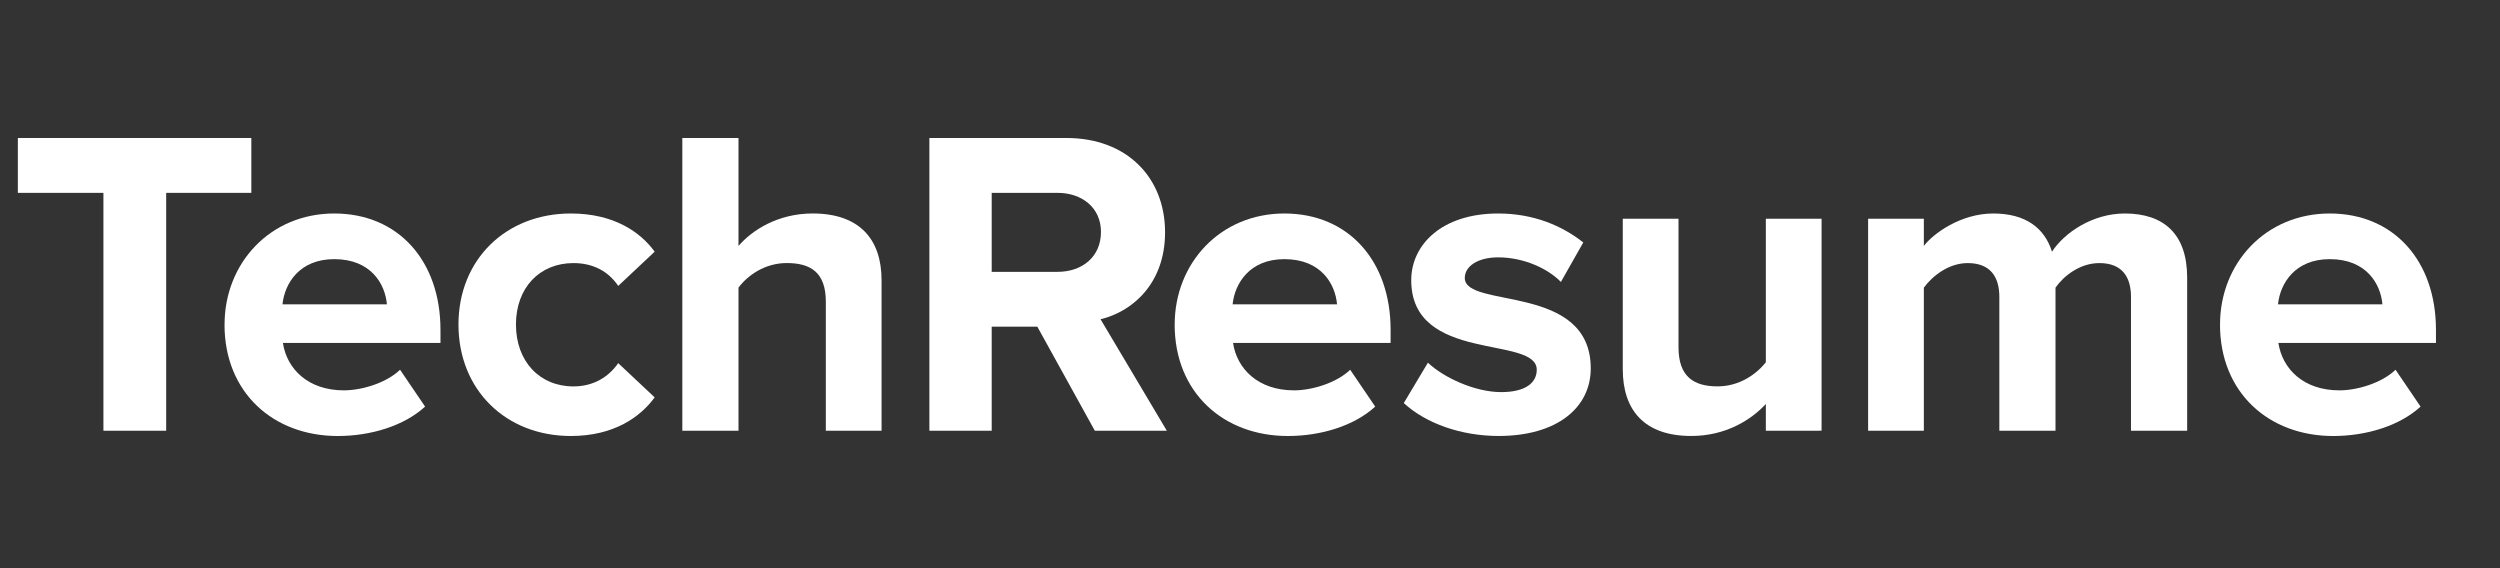
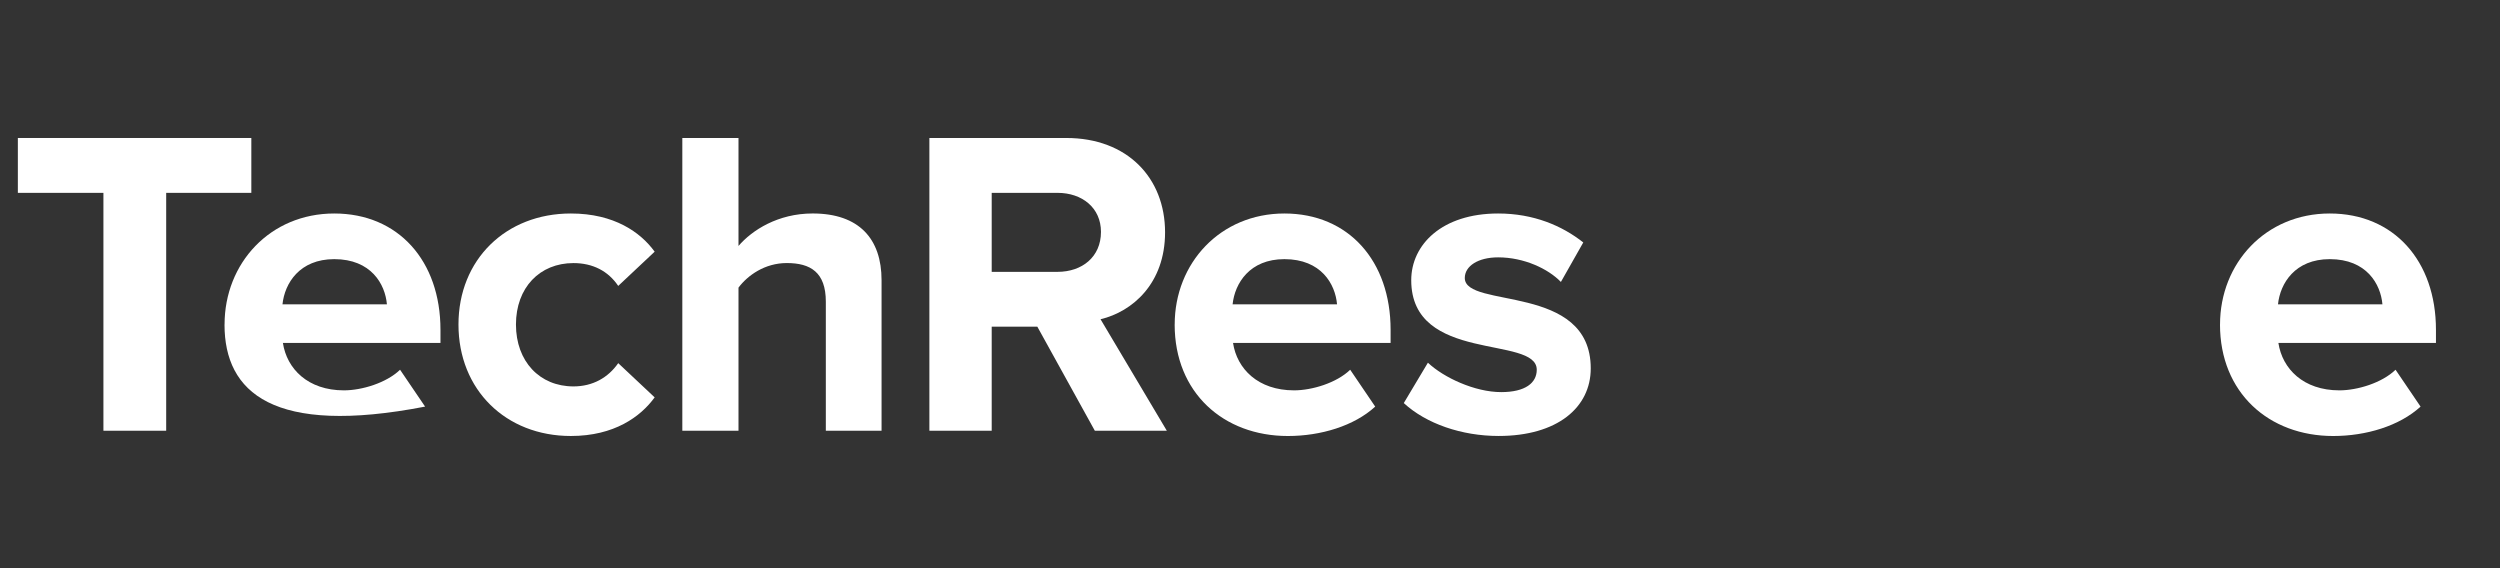
<svg xmlns="http://www.w3.org/2000/svg" width="154" height="35" viewBox="0 0 154 35" fill="none">
  <rect x="0" y="0" width="154" height="35" fill="#333333" stroke="none" />
  <path d="M6.371 26.533V11.88H1.1V8.5H15.482V11.88H10.237V26.533H6.371Z" fill="white" />
-   <path d="M13.833 19.991C13.833 16.206 16.644 13.151 20.591 13.151C24.538 13.151 27.133 16.071 27.133 20.315V21.126H17.427C17.67 22.721 18.968 24.046 21.184 24.046C22.293 24.046 23.806 23.587 24.644 22.776L26.186 25.047C24.887 26.237 22.832 26.858 20.806 26.858C16.832 26.858 13.83 24.182 13.83 19.992L13.833 19.991ZM20.591 15.963C18.455 15.963 17.535 17.449 17.401 18.747H23.834C23.726 17.504 22.862 15.963 20.591 15.963Z" fill="white" />
+   <path d="M13.833 19.991C13.833 16.206 16.644 13.151 20.591 13.151C24.538 13.151 27.133 16.071 27.133 20.315V21.126H17.427C17.67 22.721 18.968 24.046 21.184 24.046C22.293 24.046 23.806 23.587 24.644 22.776L26.186 25.047C16.832 26.858 13.83 24.182 13.83 19.992L13.833 19.991ZM20.591 15.963C18.455 15.963 17.535 17.449 17.401 18.747H23.834C23.726 17.504 22.862 15.963 20.591 15.963Z" fill="white" />
  <path d="M28.242 19.991C28.242 15.989 31.162 13.151 35.163 13.151C37.84 13.151 39.462 14.313 40.327 15.504L38.083 17.612C37.461 16.693 36.515 16.206 35.325 16.206C33.243 16.206 31.783 17.72 31.783 19.991C31.783 22.262 33.243 23.803 35.325 23.803C36.514 23.803 37.461 23.263 38.083 22.37L40.327 24.478C39.462 25.668 37.84 26.857 35.163 26.857C31.162 26.857 28.242 24.018 28.242 19.991Z" fill="white" />
  <path d="M50.871 26.532V18.583C50.871 16.771 49.925 16.204 48.465 16.204C47.114 16.204 46.059 16.961 45.491 17.718V26.532H42.031V8.5H45.491V15.15C46.329 14.177 47.923 13.15 50.06 13.15C52.926 13.15 54.304 14.718 54.304 17.259V26.533L50.871 26.532Z" fill="white" />
  <path d="M67.441 26.532L63.9 20.124H61.089V26.532H57.25V8.5H65.685C69.443 8.5 71.768 10.96 71.768 14.312C71.768 17.476 69.74 19.205 67.793 19.665L71.876 26.532H67.441ZM67.82 14.285C67.82 12.799 66.658 11.88 65.144 11.88H61.089V16.746H65.144C66.658 16.746 67.82 15.826 67.82 14.285Z" fill="white" />
  <path d="M72.361 19.991C72.361 16.206 75.172 13.151 79.119 13.151C83.066 13.151 85.661 16.071 85.661 20.315V21.126H75.955C76.198 22.721 77.496 24.046 79.713 24.046C80.821 24.046 82.335 23.587 83.172 22.776L84.713 25.047C83.415 26.237 81.362 26.858 79.334 26.858C75.36 26.858 72.359 24.182 72.359 19.992L72.361 19.991ZM79.119 15.963C76.983 15.963 76.063 17.449 75.928 18.747H82.362C82.254 17.504 81.39 15.963 79.119 15.963Z" fill="white" />
  <path d="M86.473 24.829L87.959 22.342C88.932 23.261 90.852 24.154 92.474 24.154C93.961 24.154 94.664 23.587 94.664 22.776C94.664 20.639 86.932 22.397 86.932 17.261C86.932 15.071 88.824 13.151 92.285 13.151C94.474 13.151 96.231 13.908 97.53 14.935L96.151 17.368C95.367 16.556 93.88 15.853 92.286 15.853C91.043 15.853 90.231 16.394 90.231 17.124C90.231 19.044 97.99 17.421 97.99 22.693C97.99 25.099 95.935 26.856 92.313 26.856C90.042 26.856 87.852 26.101 86.473 24.829Z" fill="white" />
-   <path d="M108.776 26.532V24.883C107.883 25.856 106.315 26.856 104.181 26.856C101.315 26.856 99.963 25.289 99.963 22.747V13.474H103.396V21.395C103.396 23.207 104.342 23.801 105.802 23.801C107.127 23.801 108.181 23.071 108.776 22.314V13.474H112.209V26.531L108.776 26.532Z" fill="white" />
-   <path d="M131.269 26.533V18.287C131.269 17.07 130.729 16.206 129.322 16.206C128.105 16.206 127.106 17.017 126.619 17.72V26.533H123.159V18.287C123.159 17.07 122.619 16.206 121.213 16.206C120.022 16.206 119.023 17.017 118.509 17.72V26.533H115.076V13.476H118.509V15.152C119.076 14.395 120.78 13.151 122.78 13.151C124.78 13.151 125.944 14.044 126.403 15.504C127.159 14.341 128.89 13.151 130.89 13.151C133.296 13.151 134.729 14.422 134.729 17.098V26.533H131.269Z" fill="white" />
  <path d="M136.754 19.991C136.754 16.206 139.566 13.151 143.513 13.151C147.46 13.151 150.055 16.071 150.055 20.315V21.126H140.349C140.592 22.721 141.89 24.046 144.107 24.046C145.215 24.046 146.729 23.587 147.566 22.776L149.107 25.047C147.81 26.237 145.754 26.858 143.727 26.858C139.754 26.858 136.752 24.182 136.752 19.992L136.754 19.991ZM143.514 15.963C141.378 15.963 140.458 17.449 140.324 18.747H146.758C146.649 17.504 145.785 15.963 143.514 15.963Z" fill="white" />
</svg>